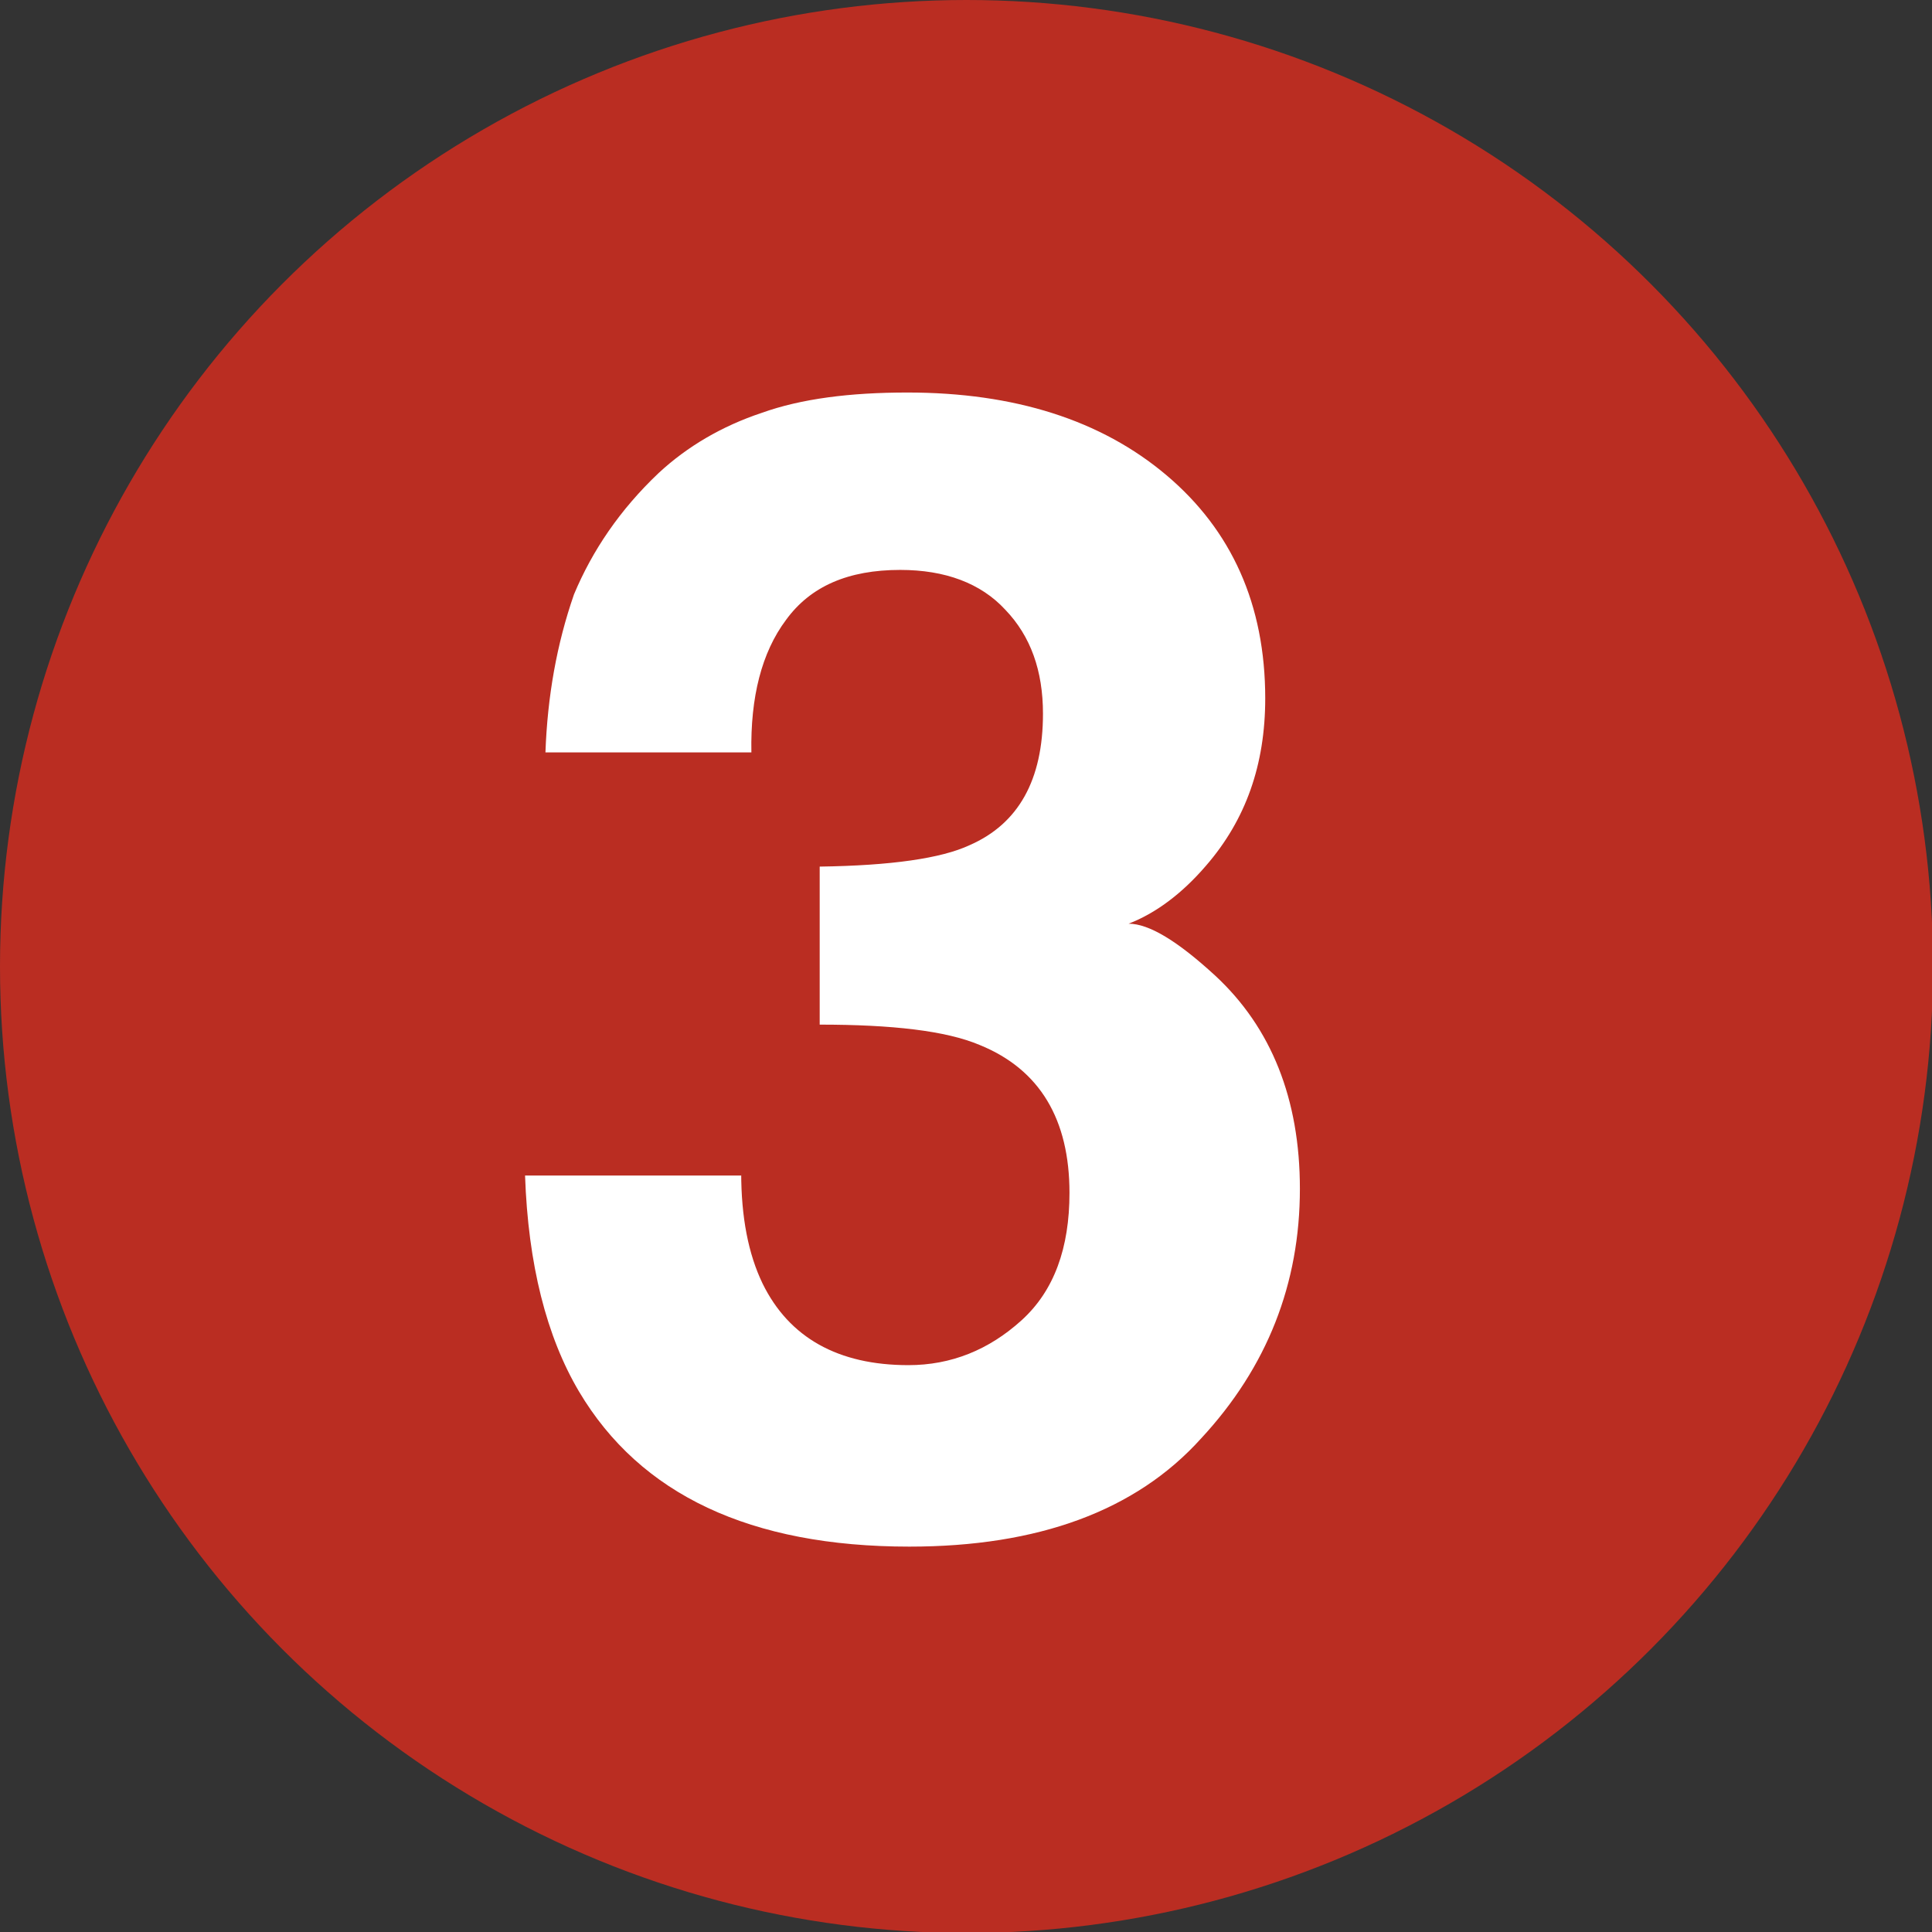
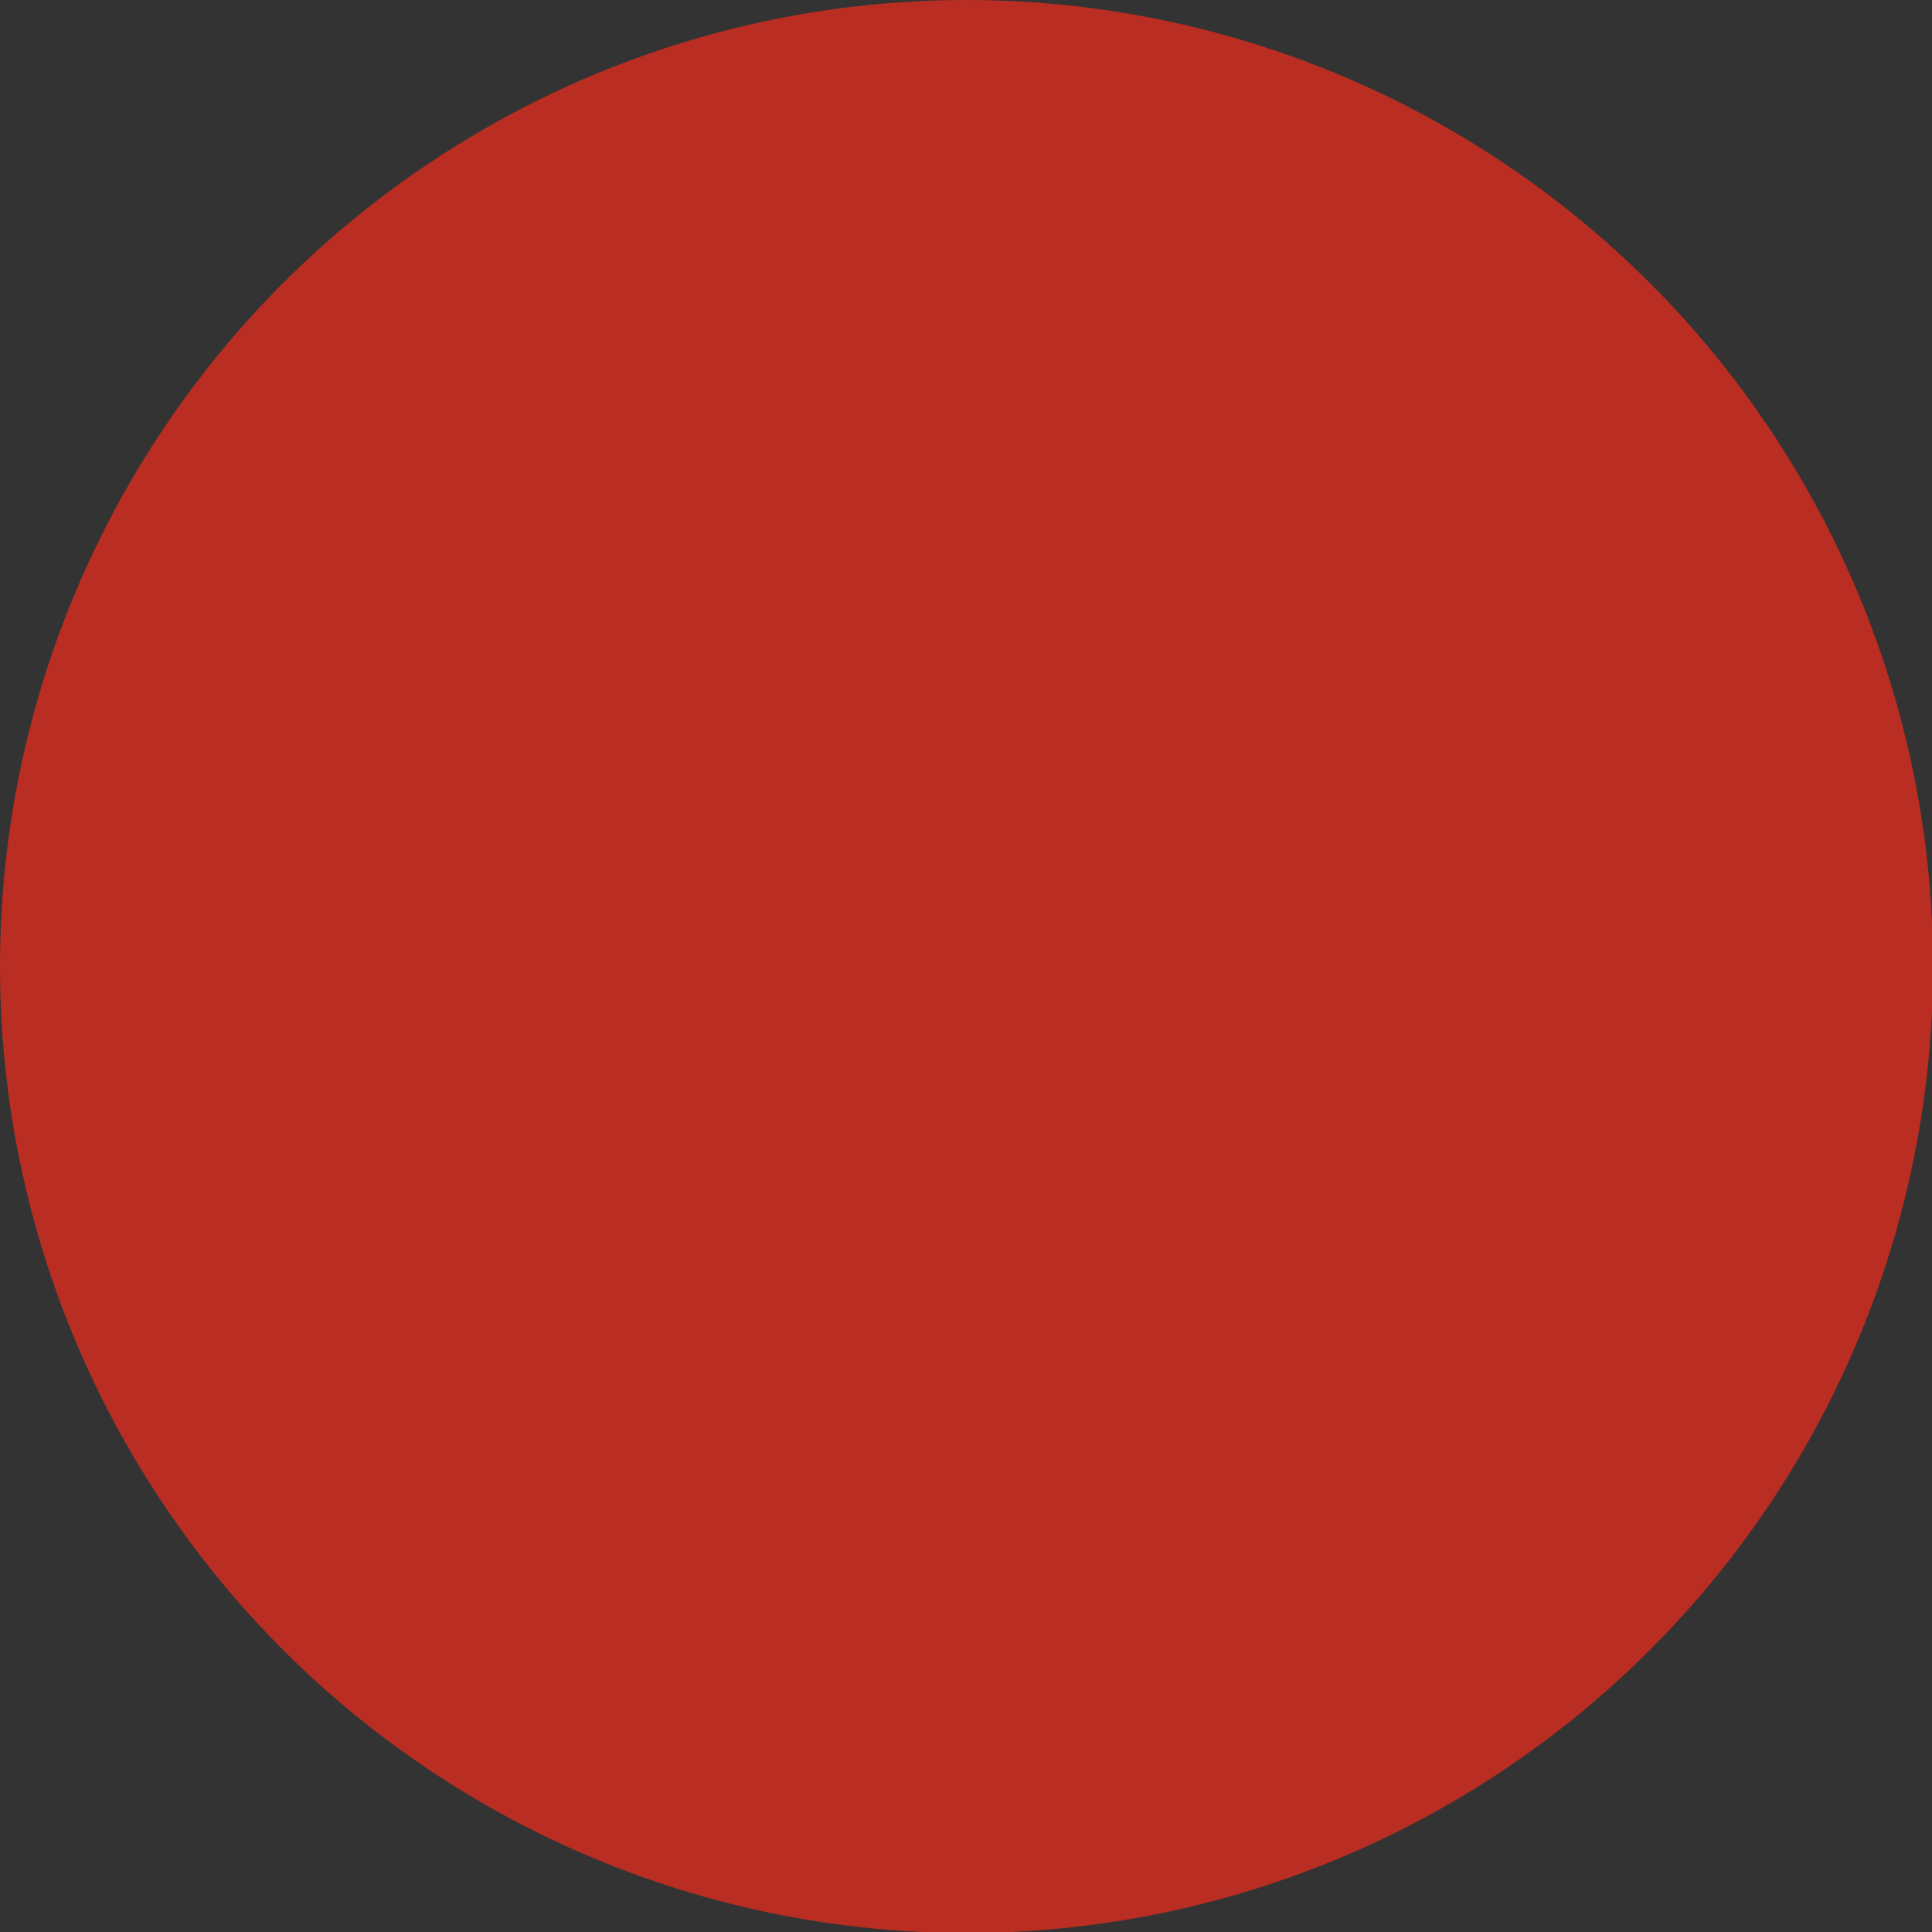
<svg xmlns="http://www.w3.org/2000/svg" id="b" viewBox="0 0 18.95 18.95">
  <rect x="0" y="0" width="18.95" height="18.95" fill="#333333" stroke="none" />
  <defs>
    <style>.d{fill:#ba2d22;}.d,.e{stroke-width:0px;}.e{fill:#fff;}</style>
  </defs>
  <g id="c">
    <circle class="d" cx="9.48" cy="9.48" r="9.48" />
-     <path class="e" d="M7.27,11.5c0,.44.07.8.21,1.09.26.53.74.8,1.43.8.42,0,.79-.15,1.11-.44.32-.29.47-.71.47-1.25,0-.72-.29-1.21-.88-1.45-.33-.14-.86-.2-1.57-.2v-1.55c.7-.01,1.19-.08,1.47-.21.48-.21.72-.64.72-1.29,0-.42-.12-.76-.37-1.02-.24-.26-.59-.39-1.03-.39-.51,0-.88.16-1.12.49-.24.32-.35.76-.34,1.3h-2.02c.02-.55.11-1.06.28-1.55.18-.43.45-.83.83-1.19.28-.26.62-.46,1.01-.59.39-.14.87-.2,1.43-.2,1.05,0,1.9.27,2.54.81.64.54.97,1.27.97,2.19,0,.65-.19,1.19-.58,1.64-.24.28-.5.47-.76.57.2,0,.48.17.85.51.55.51.83,1.21.83,2.09,0,.93-.32,1.75-.97,2.45-.64.71-1.6,1.06-2.86,1.06-1.56,0-2.64-.51-3.24-1.52-.32-.54-.5-1.25-.53-2.12h2.12Z" />
  </g>
</svg>